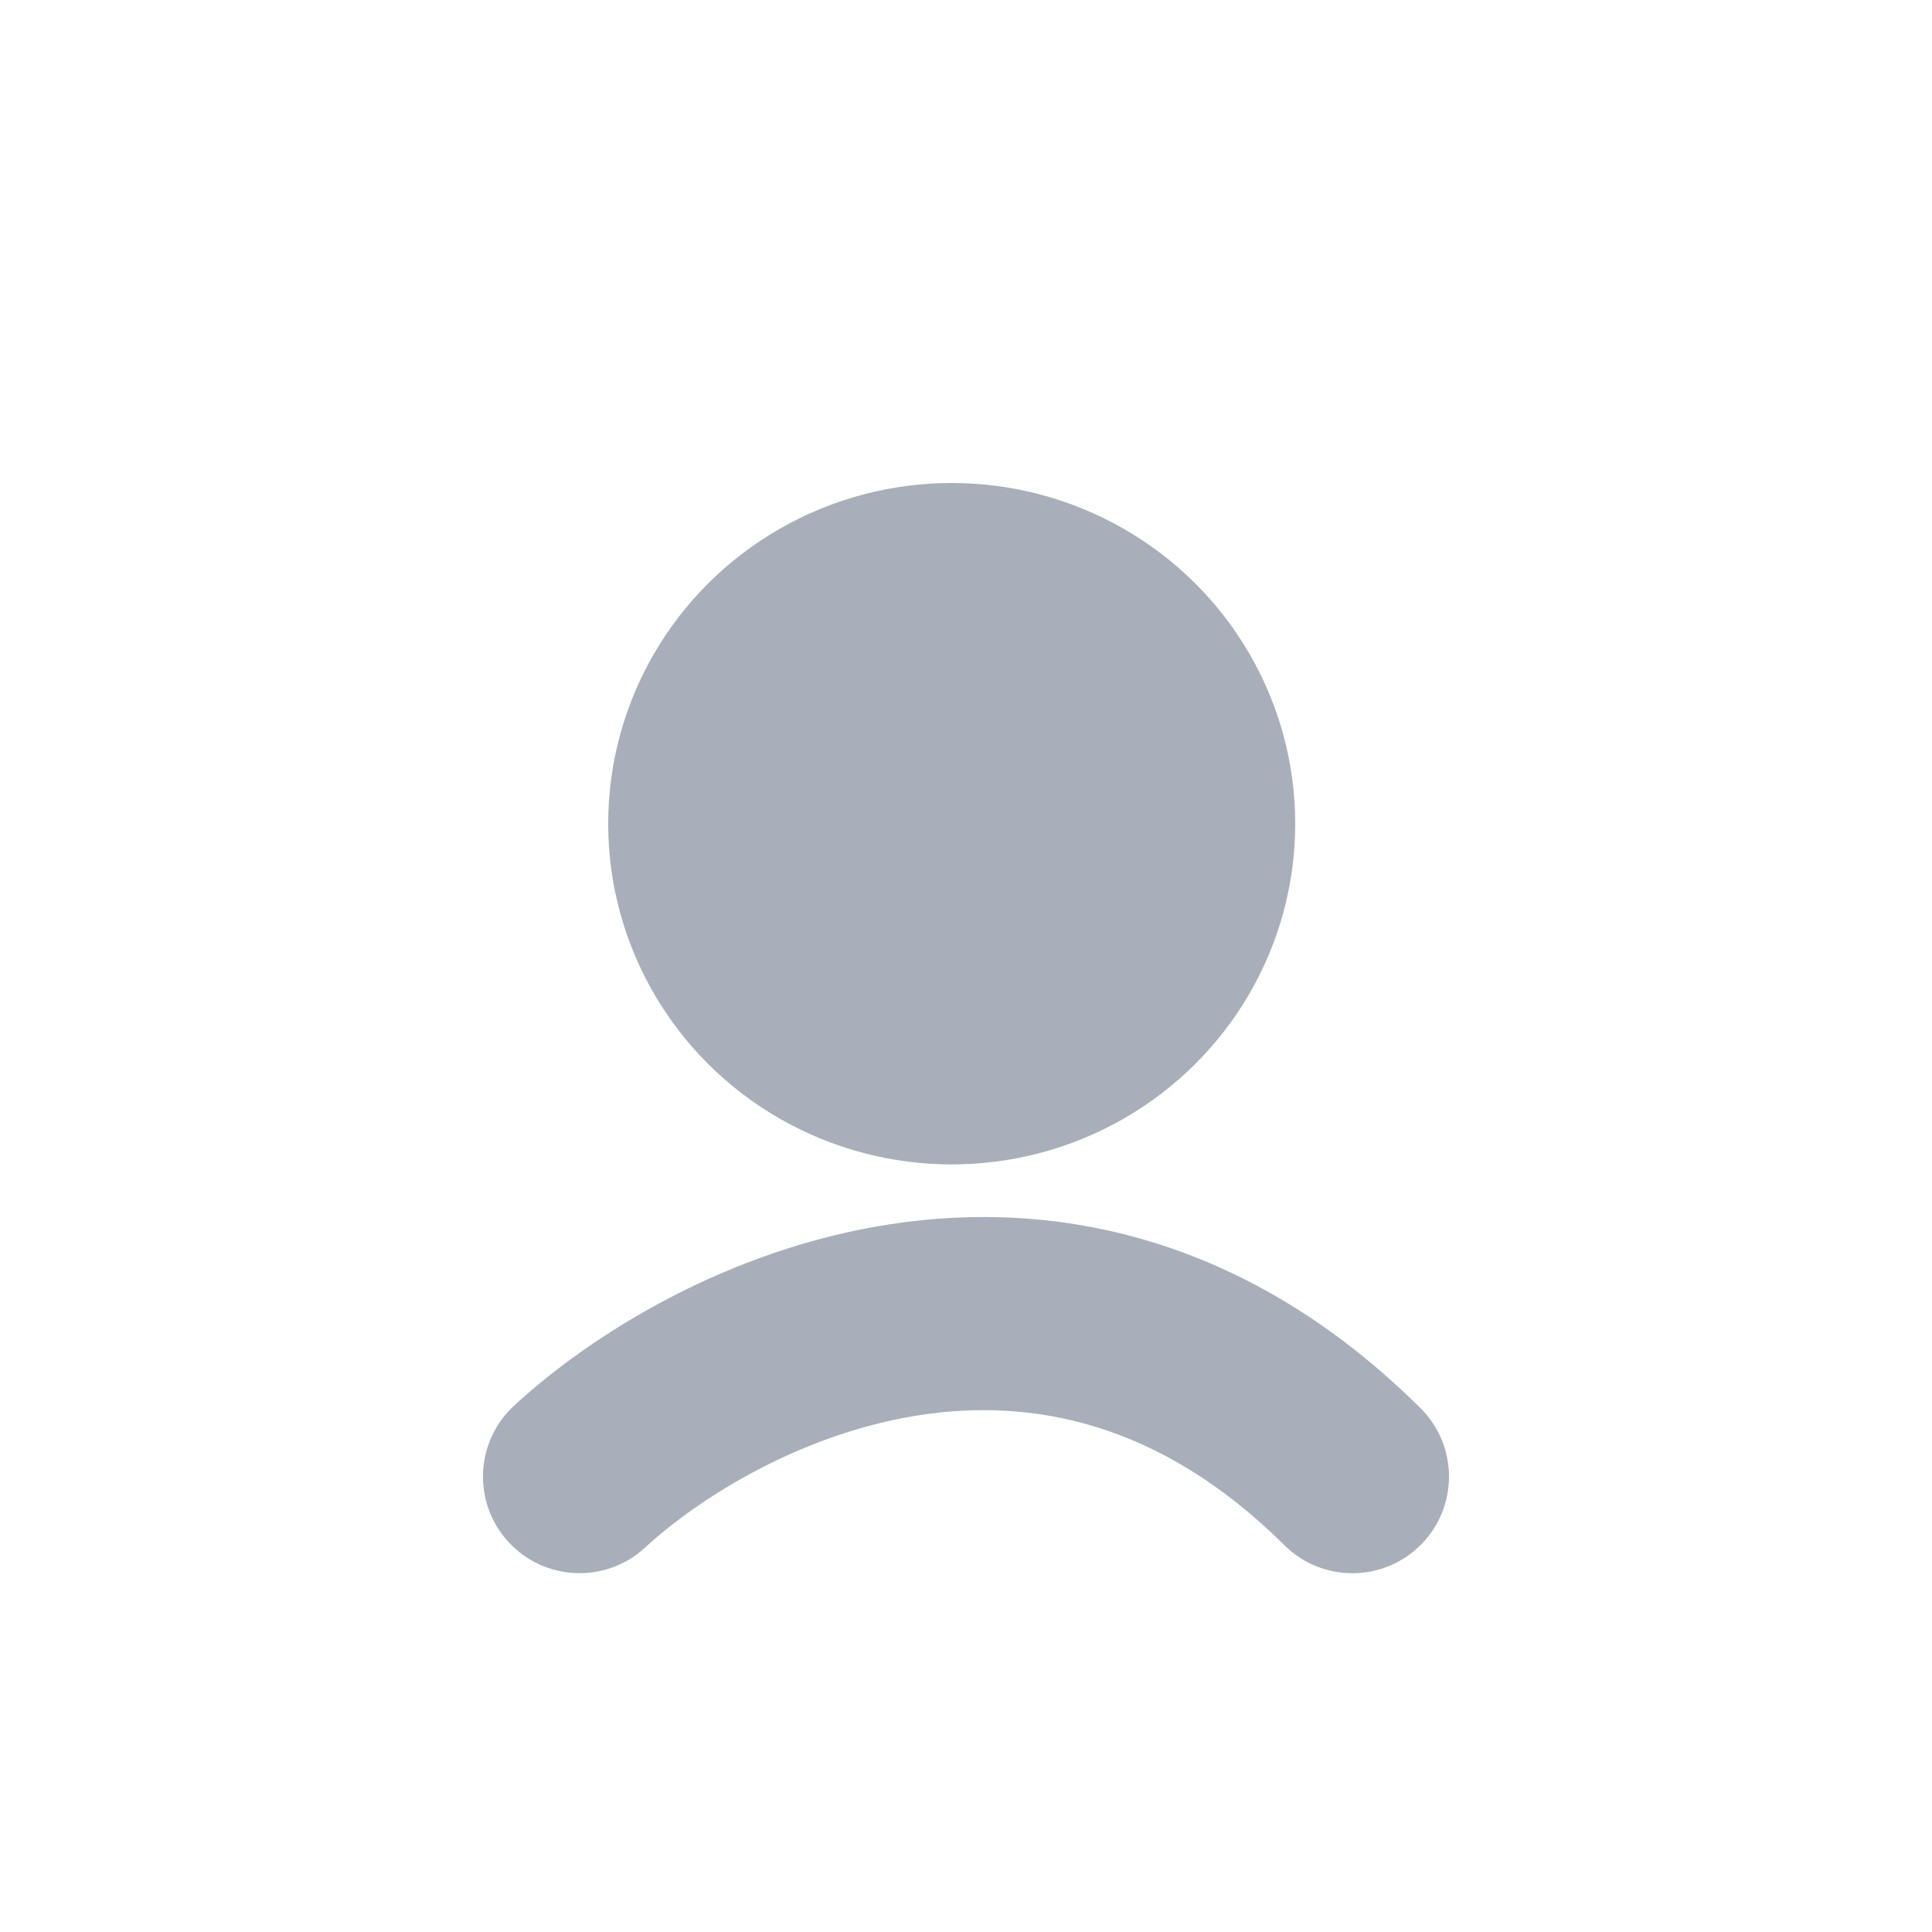
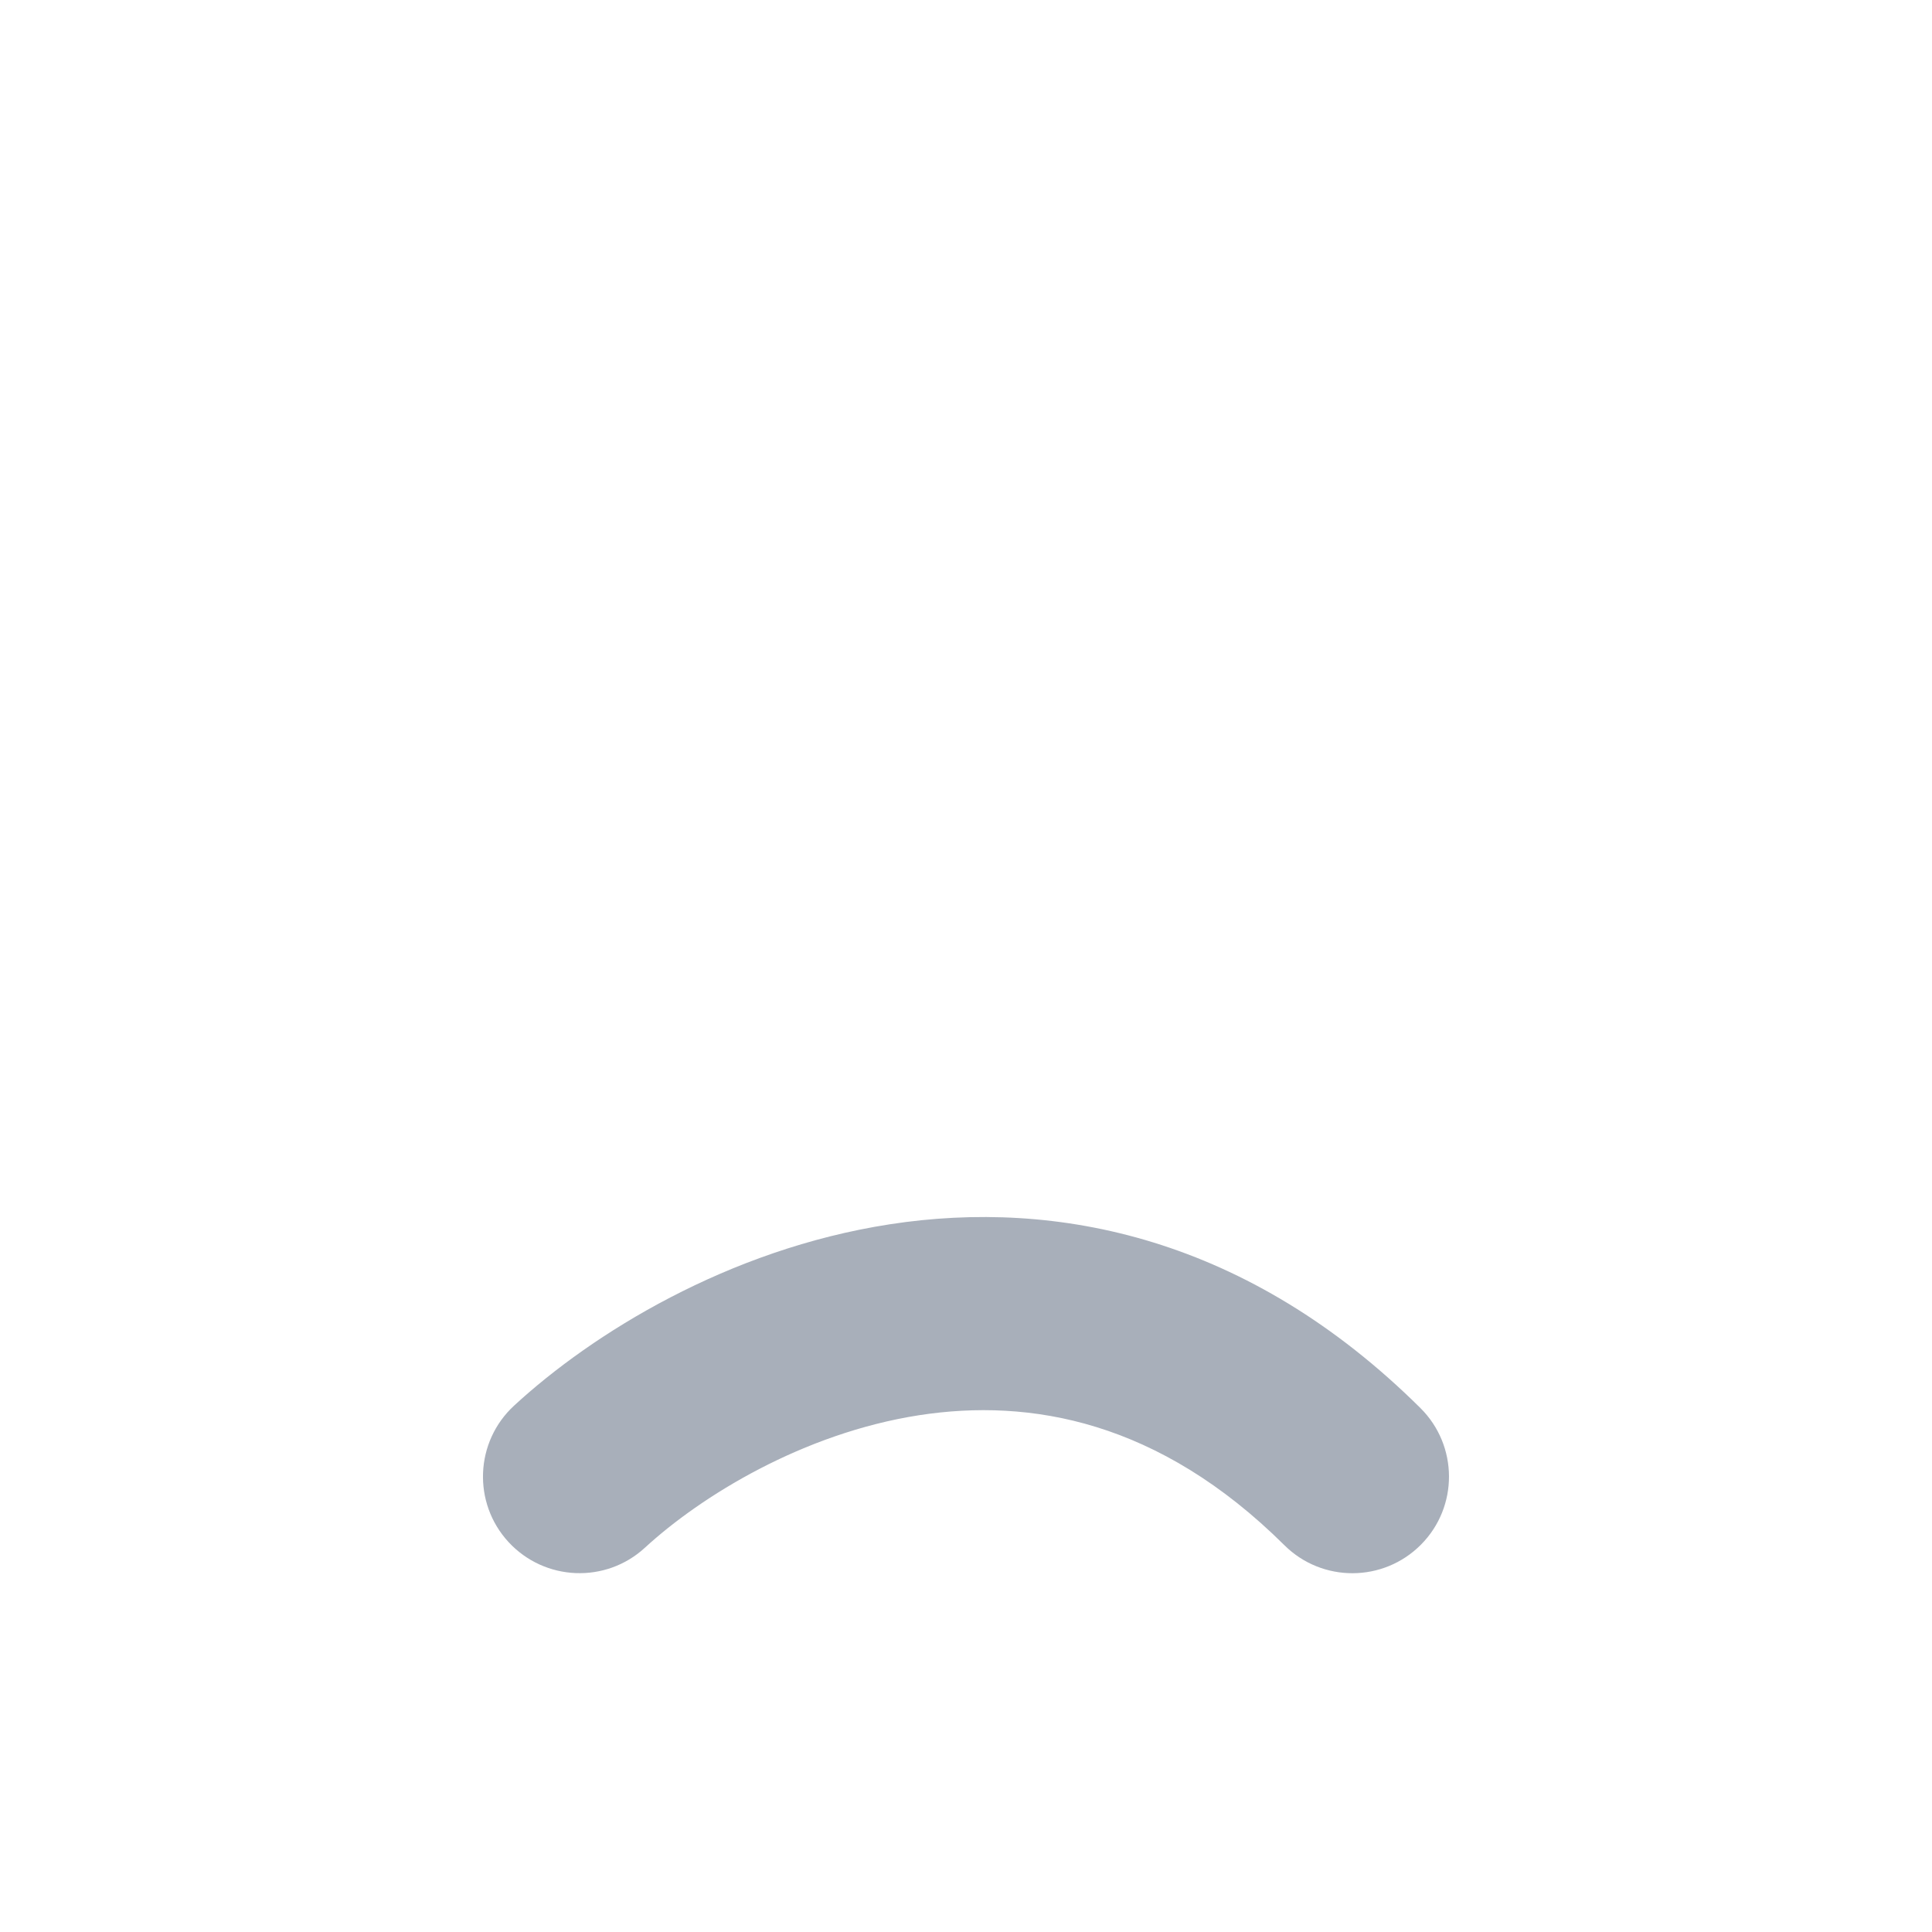
<svg xmlns="http://www.w3.org/2000/svg" width="20" height="20" viewBox="0 0 20 20" fill="none">
-   <rect width="20" height="20" fill="white" />
  <path d="M5.323 14.55C4.916 14.924 4.89 15.557 5.264 15.963C5.639 16.369 6.271 16.395 6.677 16.021L5.323 14.55ZM13.296 15.996C13.688 16.385 14.321 16.382 14.71 15.99C15.099 15.598 15.096 14.965 14.704 14.576L13.296 15.996ZM6.677 16.021C7.256 15.489 8.31 14.837 9.516 14.65C10.666 14.473 11.996 14.706 13.296 15.996L14.704 14.576C12.923 12.809 10.944 12.406 9.21 12.674C7.532 12.933 6.127 13.809 5.323 14.55L6.677 16.021Z" fill="#A8AFBA" />
-   <ellipse cx="9.852" cy="8.527" rx="3.556" ry="3.527" fill="#A8AFBA" />
</svg>